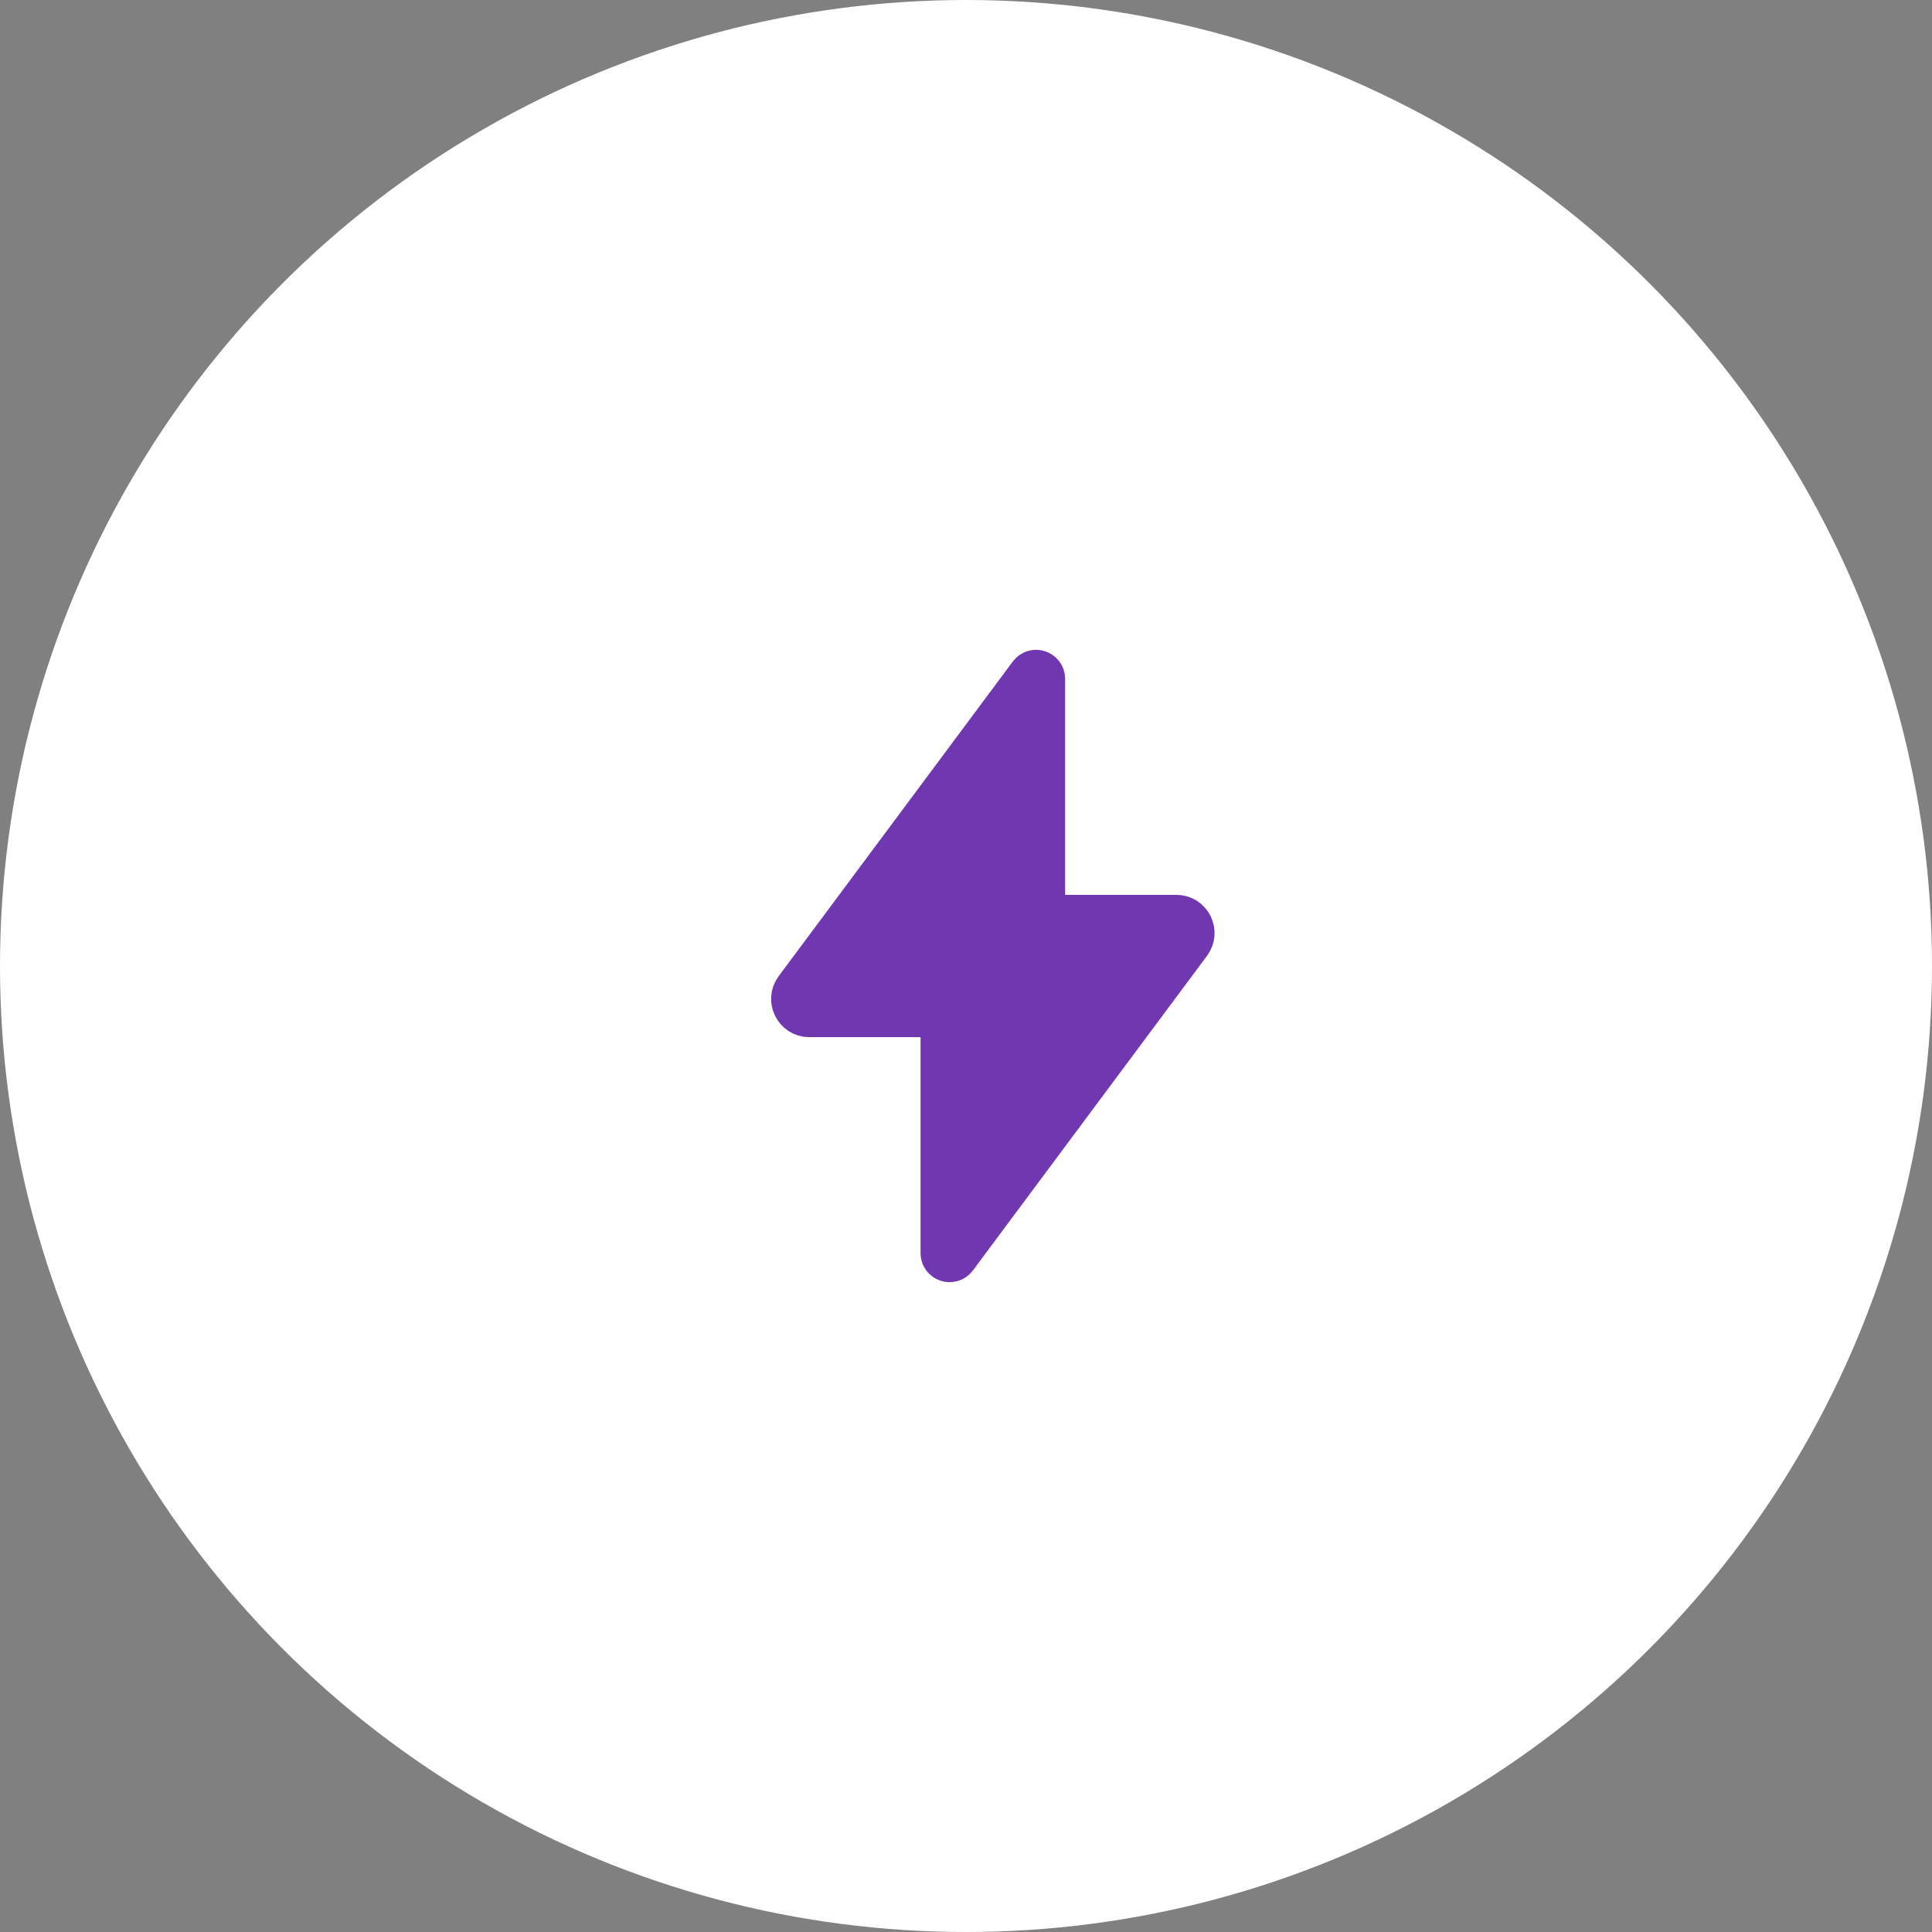
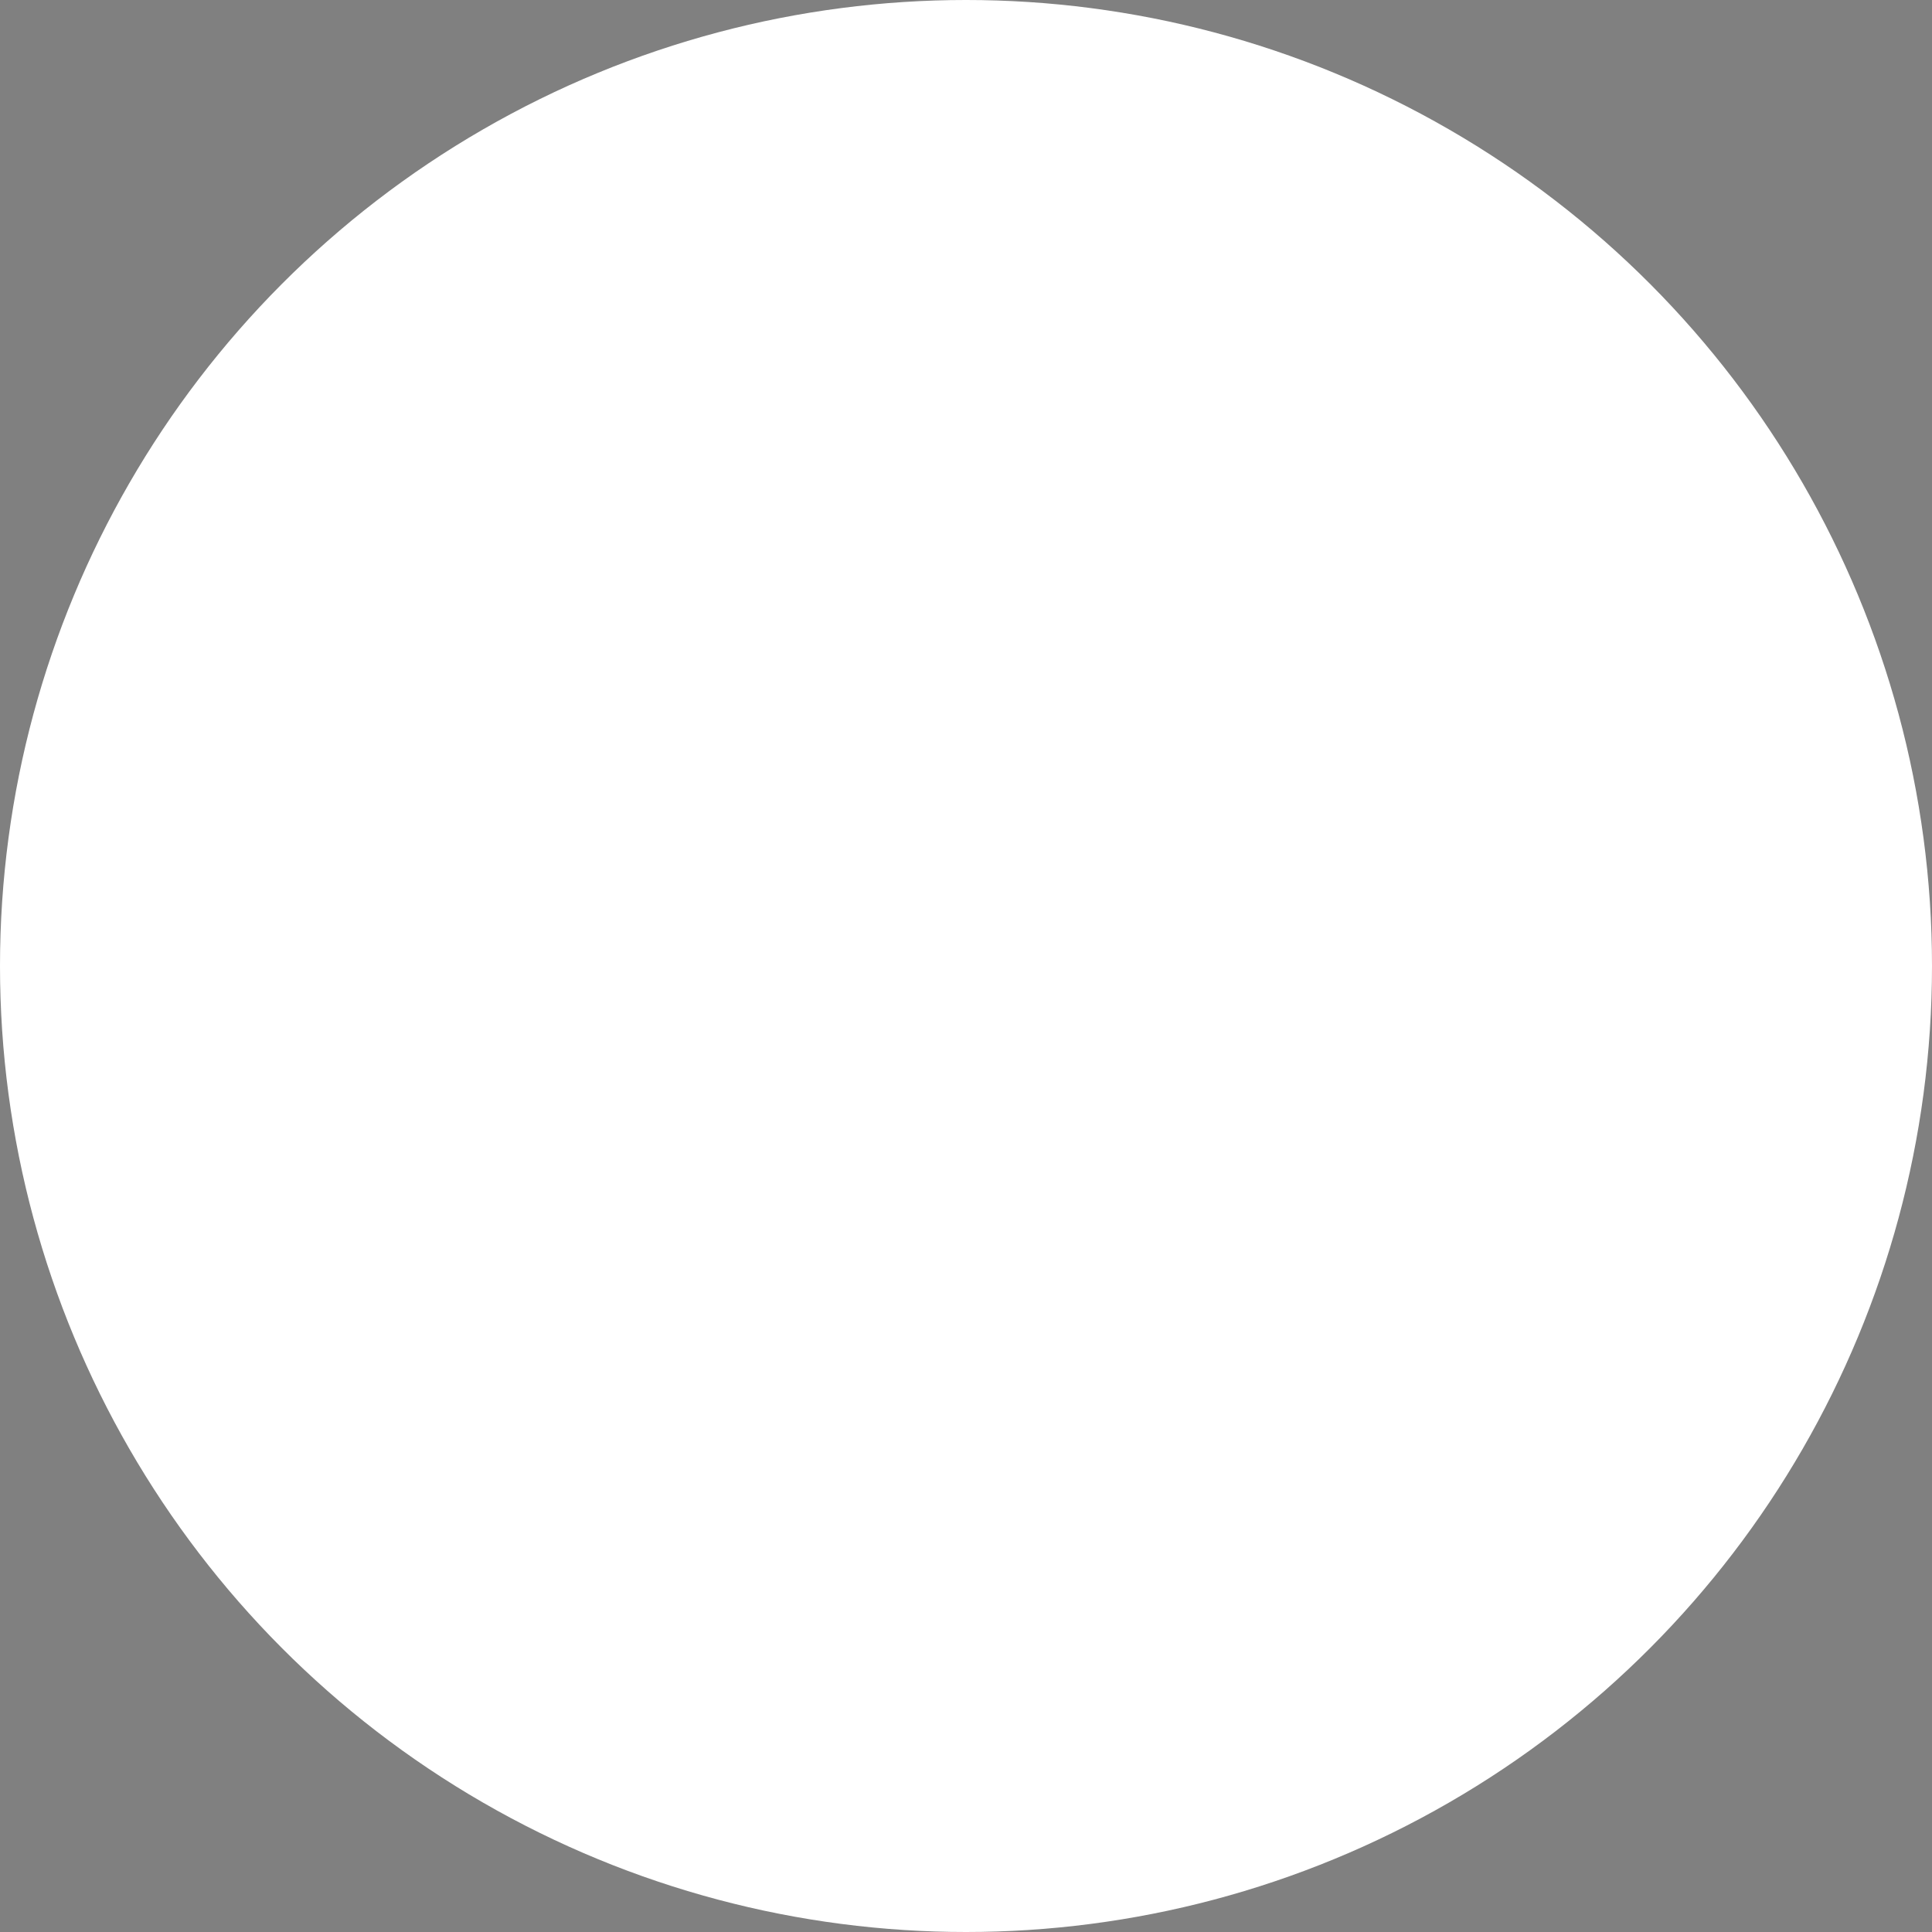
<svg xmlns="http://www.w3.org/2000/svg" width="108" height="108" viewBox="0 0 108 108" fill="none">
  <rect x="0" y="0" width="108" height="108" fill="#808080" stroke="none" />
  <circle cx="54" cy="54" r="54" fill="white" />
-   <path d="M58.602 51.303C58.413 51.303 58.26 51.15 58.26 50.961V37.948C58.26 37.619 57.84 37.48 57.644 37.745L44.557 55.333C44.138 55.897 44.54 56.697 45.242 56.697H52.399C52.588 56.697 52.741 56.85 52.741 57.039V70.052C52.741 70.381 53.16 70.52 53.356 70.256L66.444 52.667C66.863 52.103 66.461 51.303 65.758 51.303H58.602Z" fill="#7137B0" stroke="#7137B0" stroke-width="2.562" />
</svg>